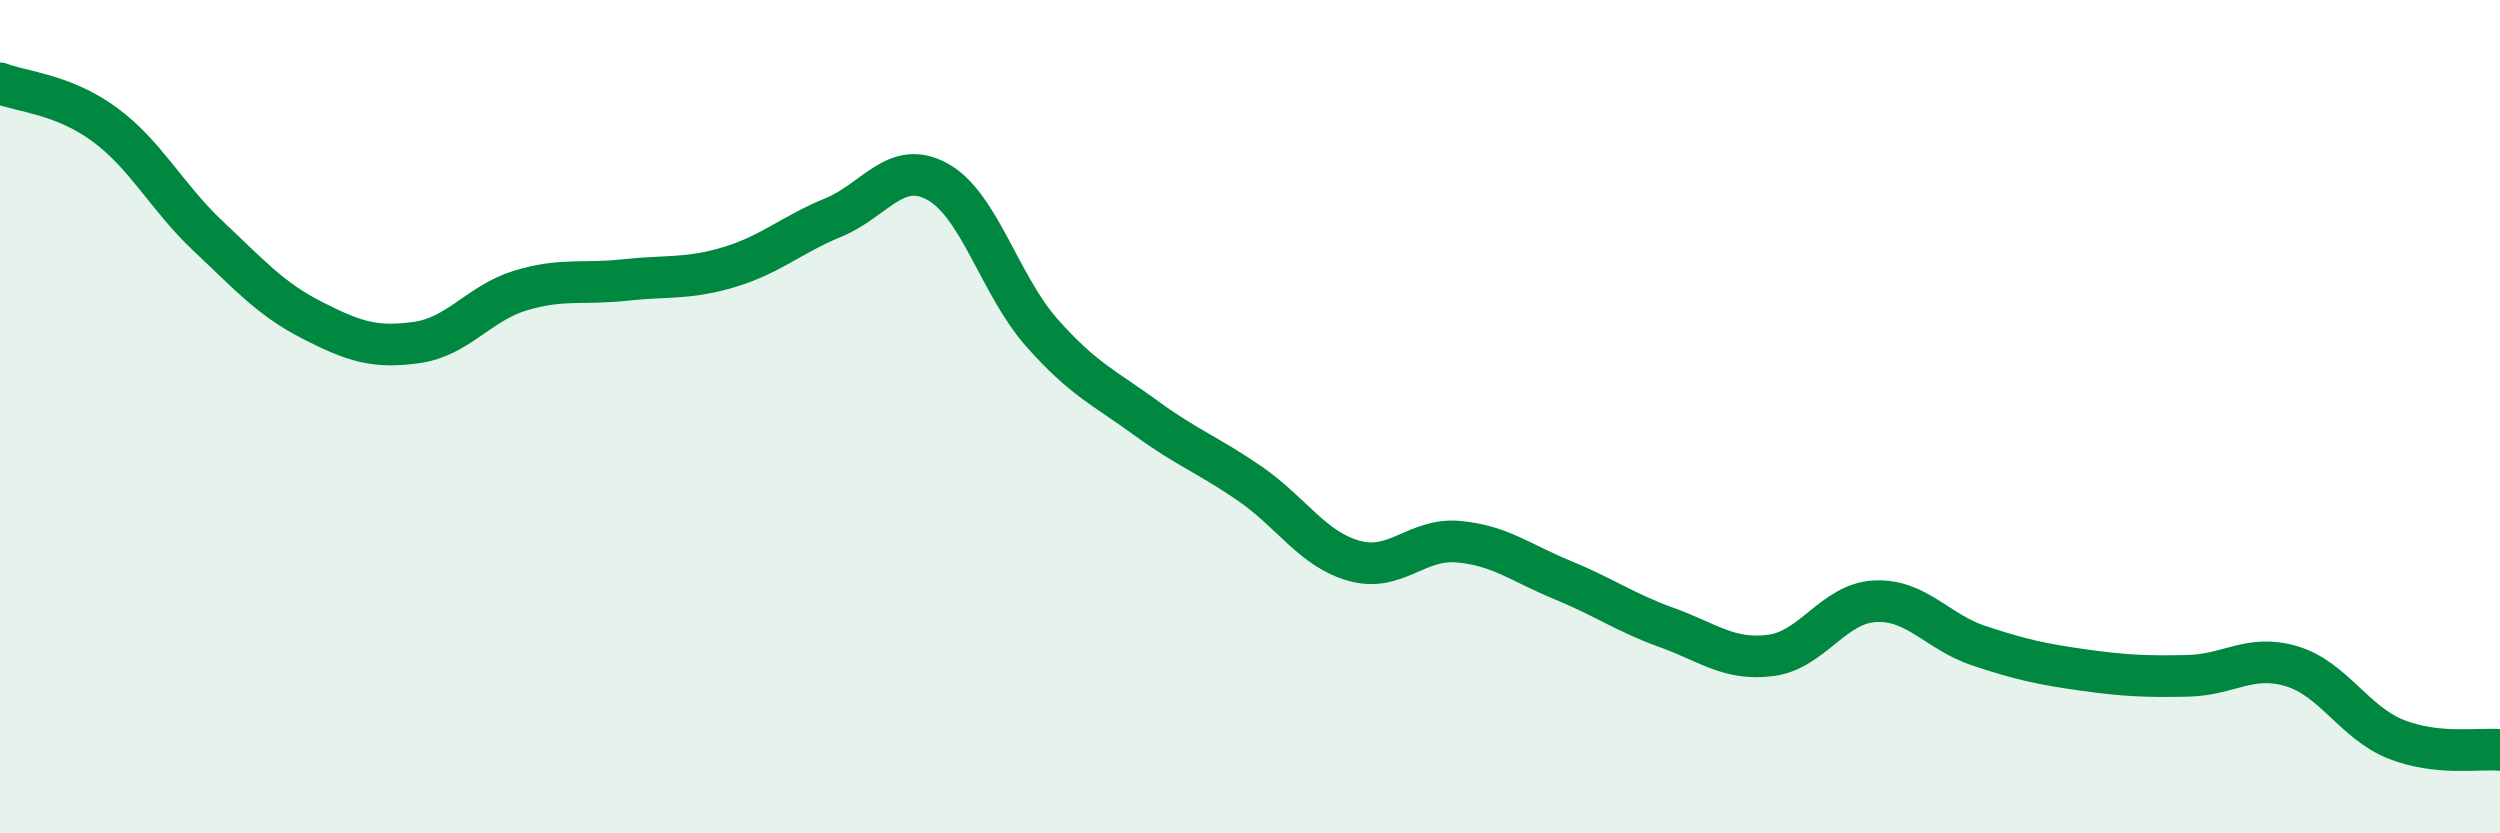
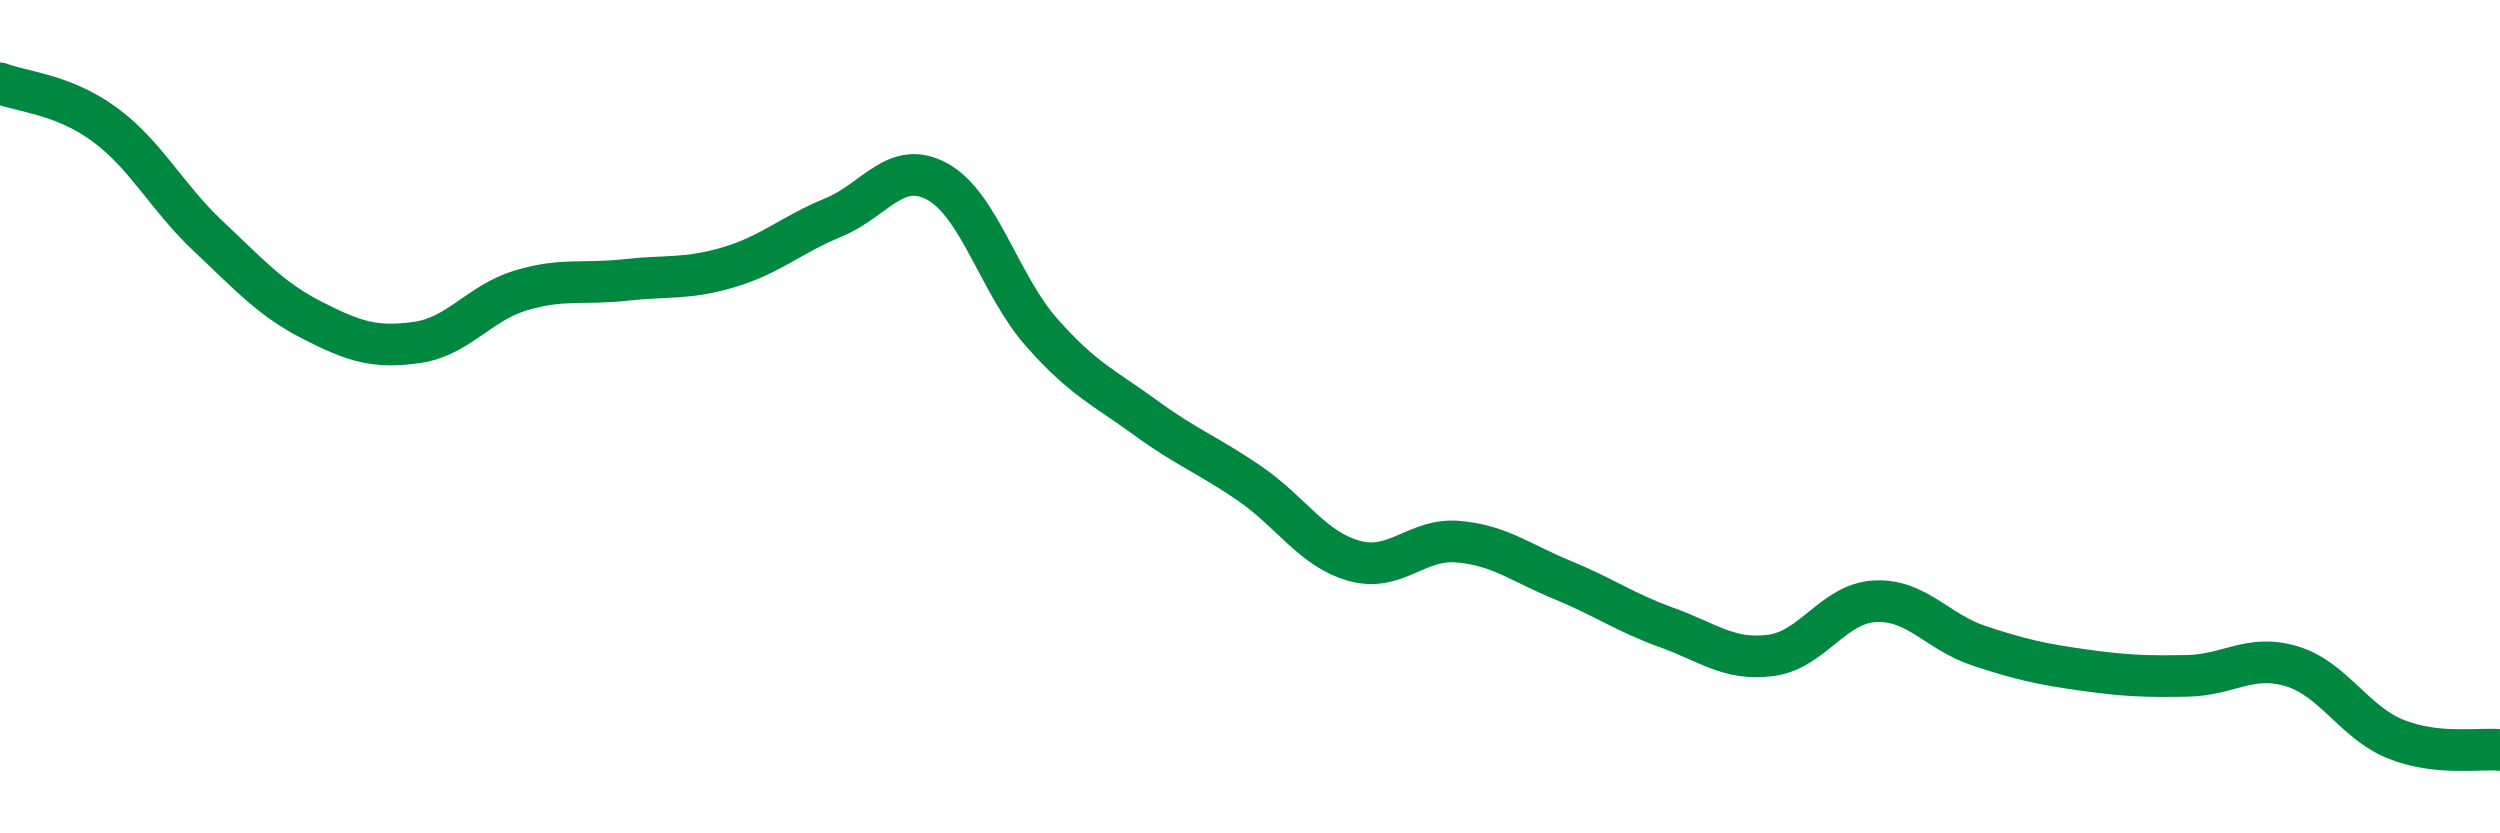
<svg xmlns="http://www.w3.org/2000/svg" width="60" height="20" viewBox="0 0 60 20">
-   <path d="M 0,2 C 0.5,2.2 1.5,2.25 2.5,2.98 C 3.5,3.71 4,4.73 5,5.67 C 6,6.61 6.5,7.18 7.5,7.69 C 8.5,8.2 9,8.36 10,8.22 C 11,8.08 11.5,7.27 12.5,6.97 C 13.5,6.67 14,6.83 15,6.72 C 16,6.61 16.5,6.71 17.5,6.41 C 18.5,6.11 19,5.63 20,5.22 C 21,4.81 21.5,3.81 22.5,4.36 C 23.5,4.91 24,6.85 25,7.98 C 26,9.11 26.5,9.3 27.5,10.03 C 28.5,10.76 29,10.92 30,11.61 C 31,12.3 31.5,13.18 32.5,13.46 C 33.5,13.74 34,12.91 35,13 C 36,13.09 36.5,13.51 37.5,13.92 C 38.5,14.33 39,14.7 40,15.06 C 41,15.42 41.5,15.86 42.5,15.73 C 43.5,15.6 44,14.48 45,14.43 C 46,14.38 46.5,15.17 47.5,15.5 C 48.5,15.83 49,15.94 50,16.08 C 51,16.22 51.5,16.24 52.5,16.22 C 53.5,16.2 54,15.69 55,15.99 C 56,16.29 56.5,17.34 57.5,17.74 C 58.5,18.14 59.5,17.95 60,18L60 20L0 20Z" fill="#008740" opacity="0.1" stroke-linecap="round" stroke-linejoin="round" />
  <path d="M 0,2 C 0.5,2.2 1.5,2.25 2.5,2.98 C 3.5,3.71 4,4.73 5,5.67 C 6,6.61 6.5,7.18 7.5,7.69 C 8.5,8.2 9,8.36 10,8.22 C 11,8.08 11.5,7.27 12.5,6.97 C 13.5,6.67 14,6.83 15,6.72 C 16,6.61 16.5,6.71 17.5,6.41 C 18.5,6.11 19,5.63 20,5.22 C 21,4.81 21.5,3.81 22.5,4.36 C 23.5,4.91 24,6.85 25,7.98 C 26,9.11 26.5,9.3 27.5,10.03 C 28.5,10.76 29,10.92 30,11.61 C 31,12.3 31.5,13.18 32.5,13.46 C 33.5,13.74 34,12.91 35,13 C 36,13.09 36.5,13.51 37.5,13.92 C 38.5,14.33 39,14.7 40,15.06 C 41,15.42 41.5,15.86 42.5,15.73 C 43.5,15.6 44,14.48 45,14.43 C 46,14.38 46.5,15.17 47.5,15.5 C 48.5,15.83 49,15.94 50,16.08 C 51,16.22 51.5,16.24 52.5,16.22 C 53.5,16.2 54,15.69 55,15.99 C 56,16.29 56.5,17.34 57.5,17.74 C 58.5,18.14 59.5,17.95 60,18" stroke="#008740" stroke-width="1" fill="none" stroke-linecap="round" stroke-linejoin="round" />
</svg>